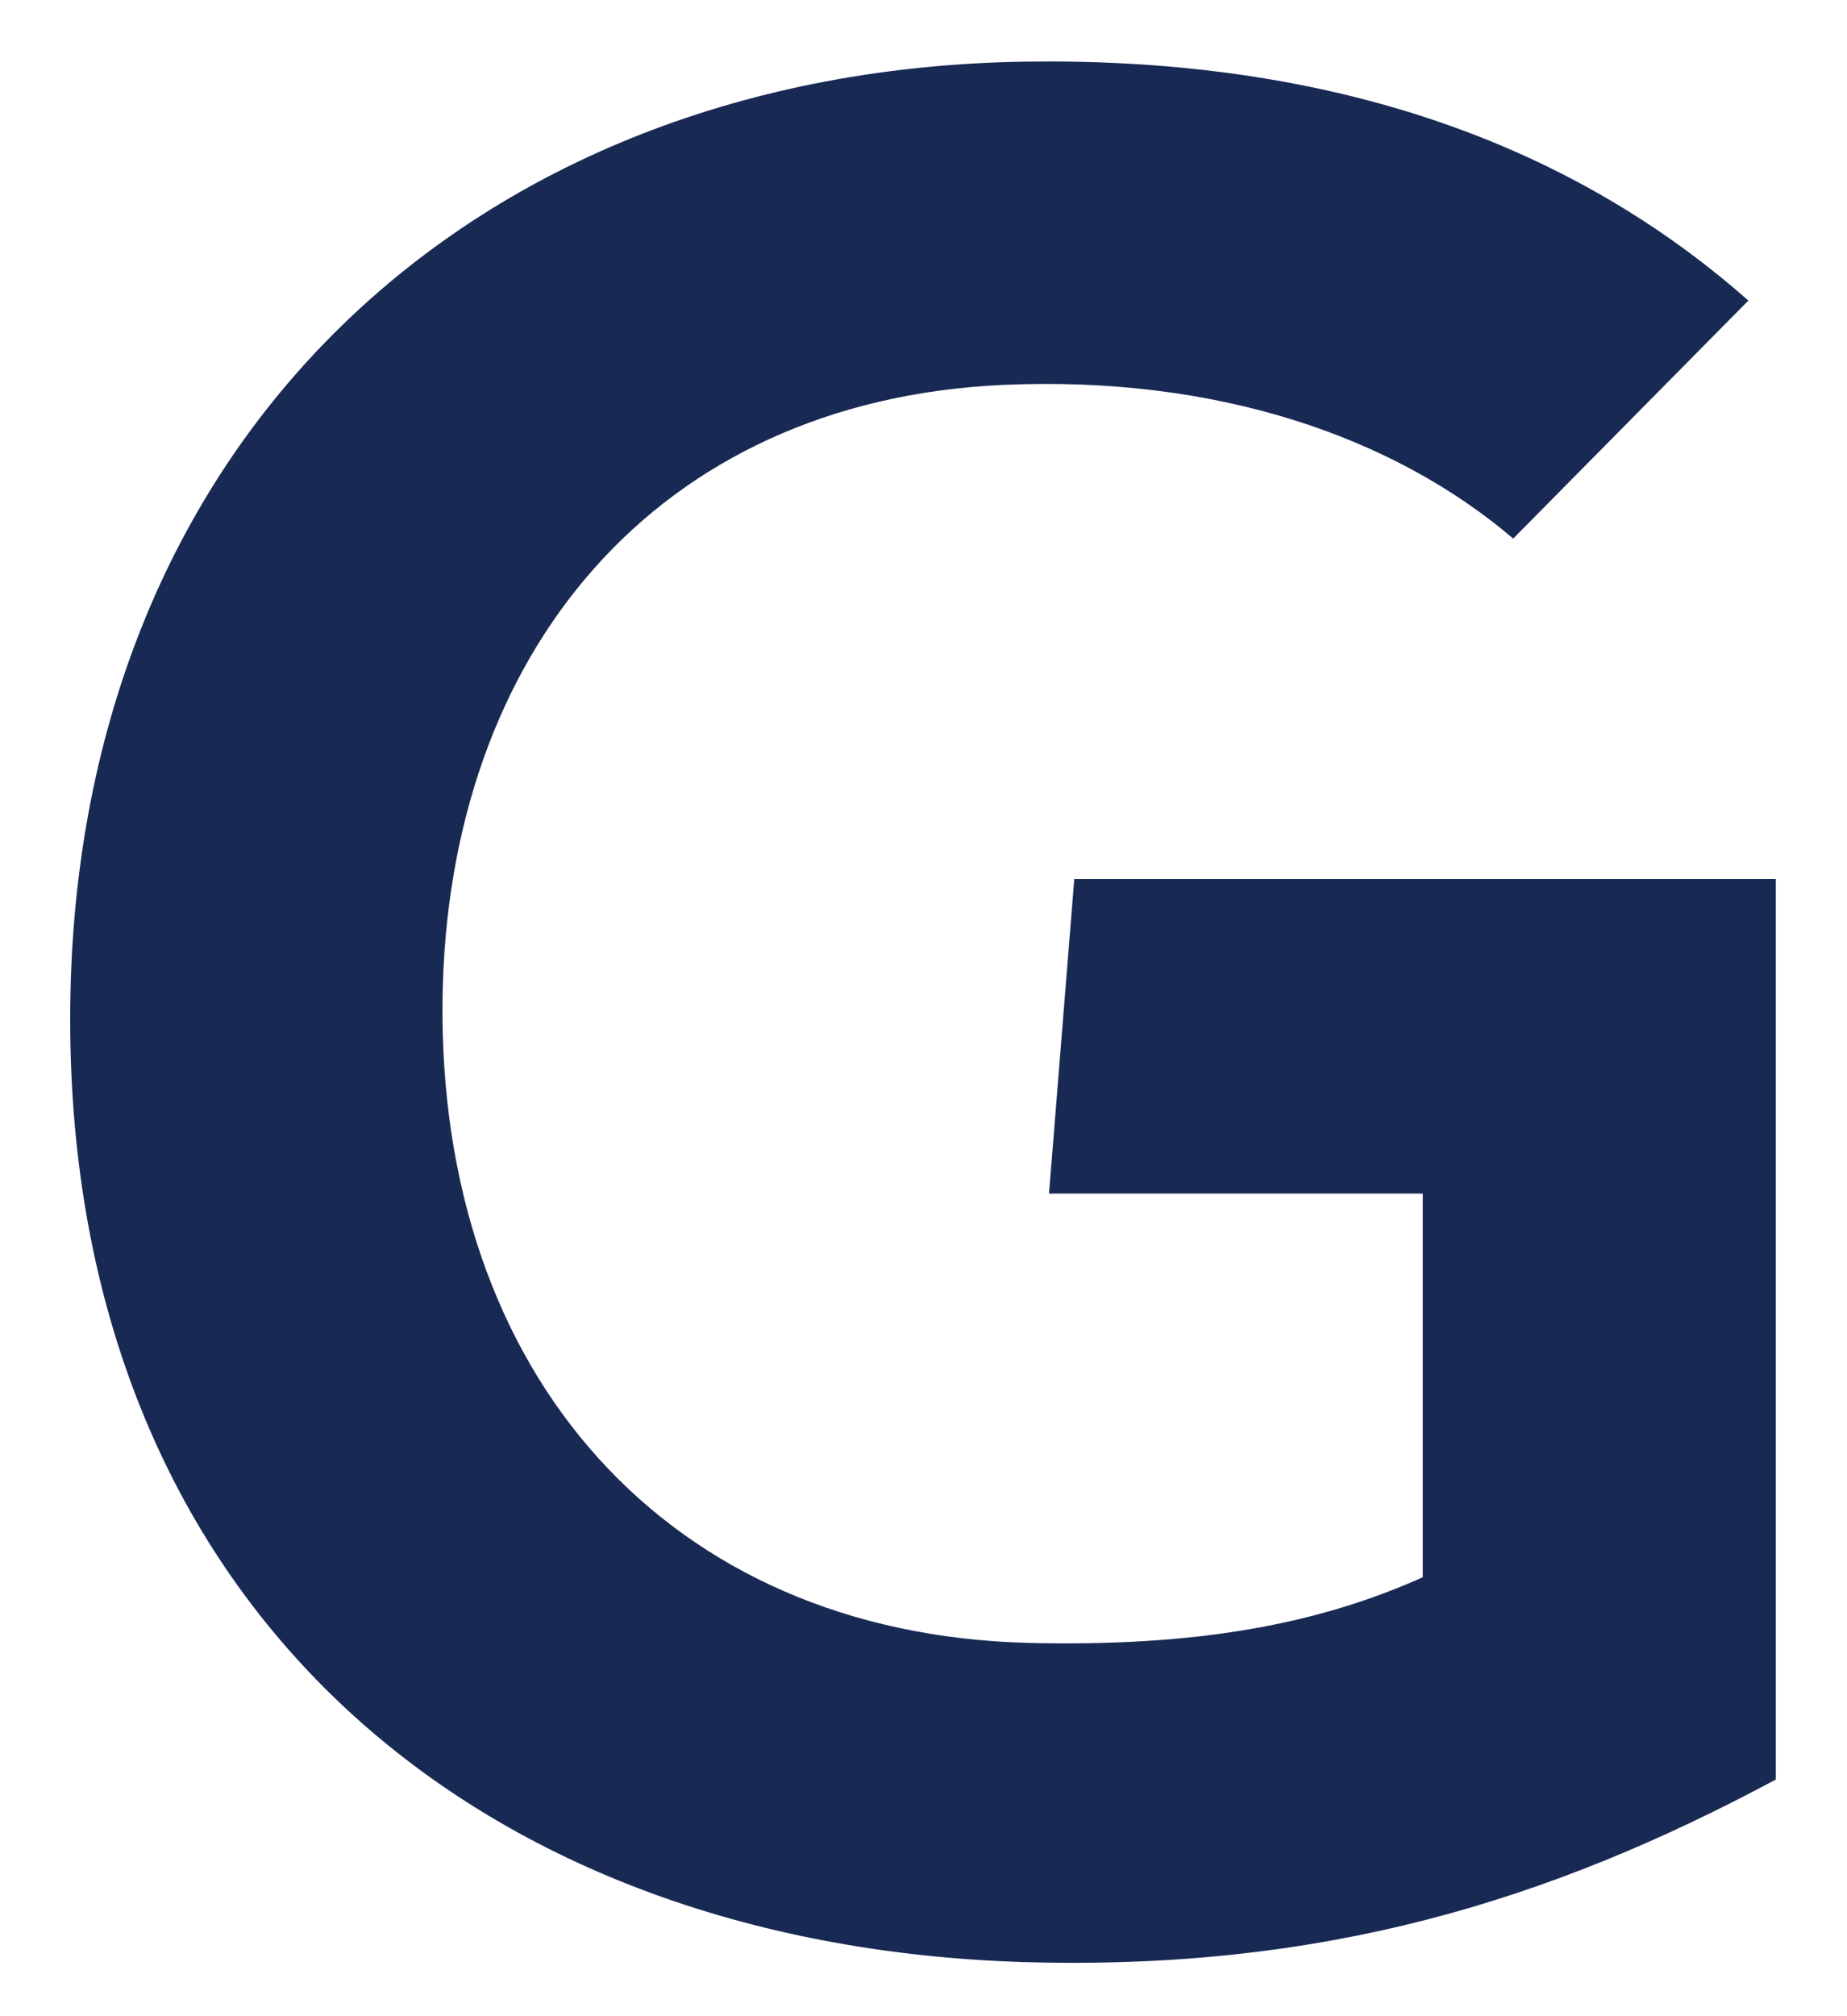
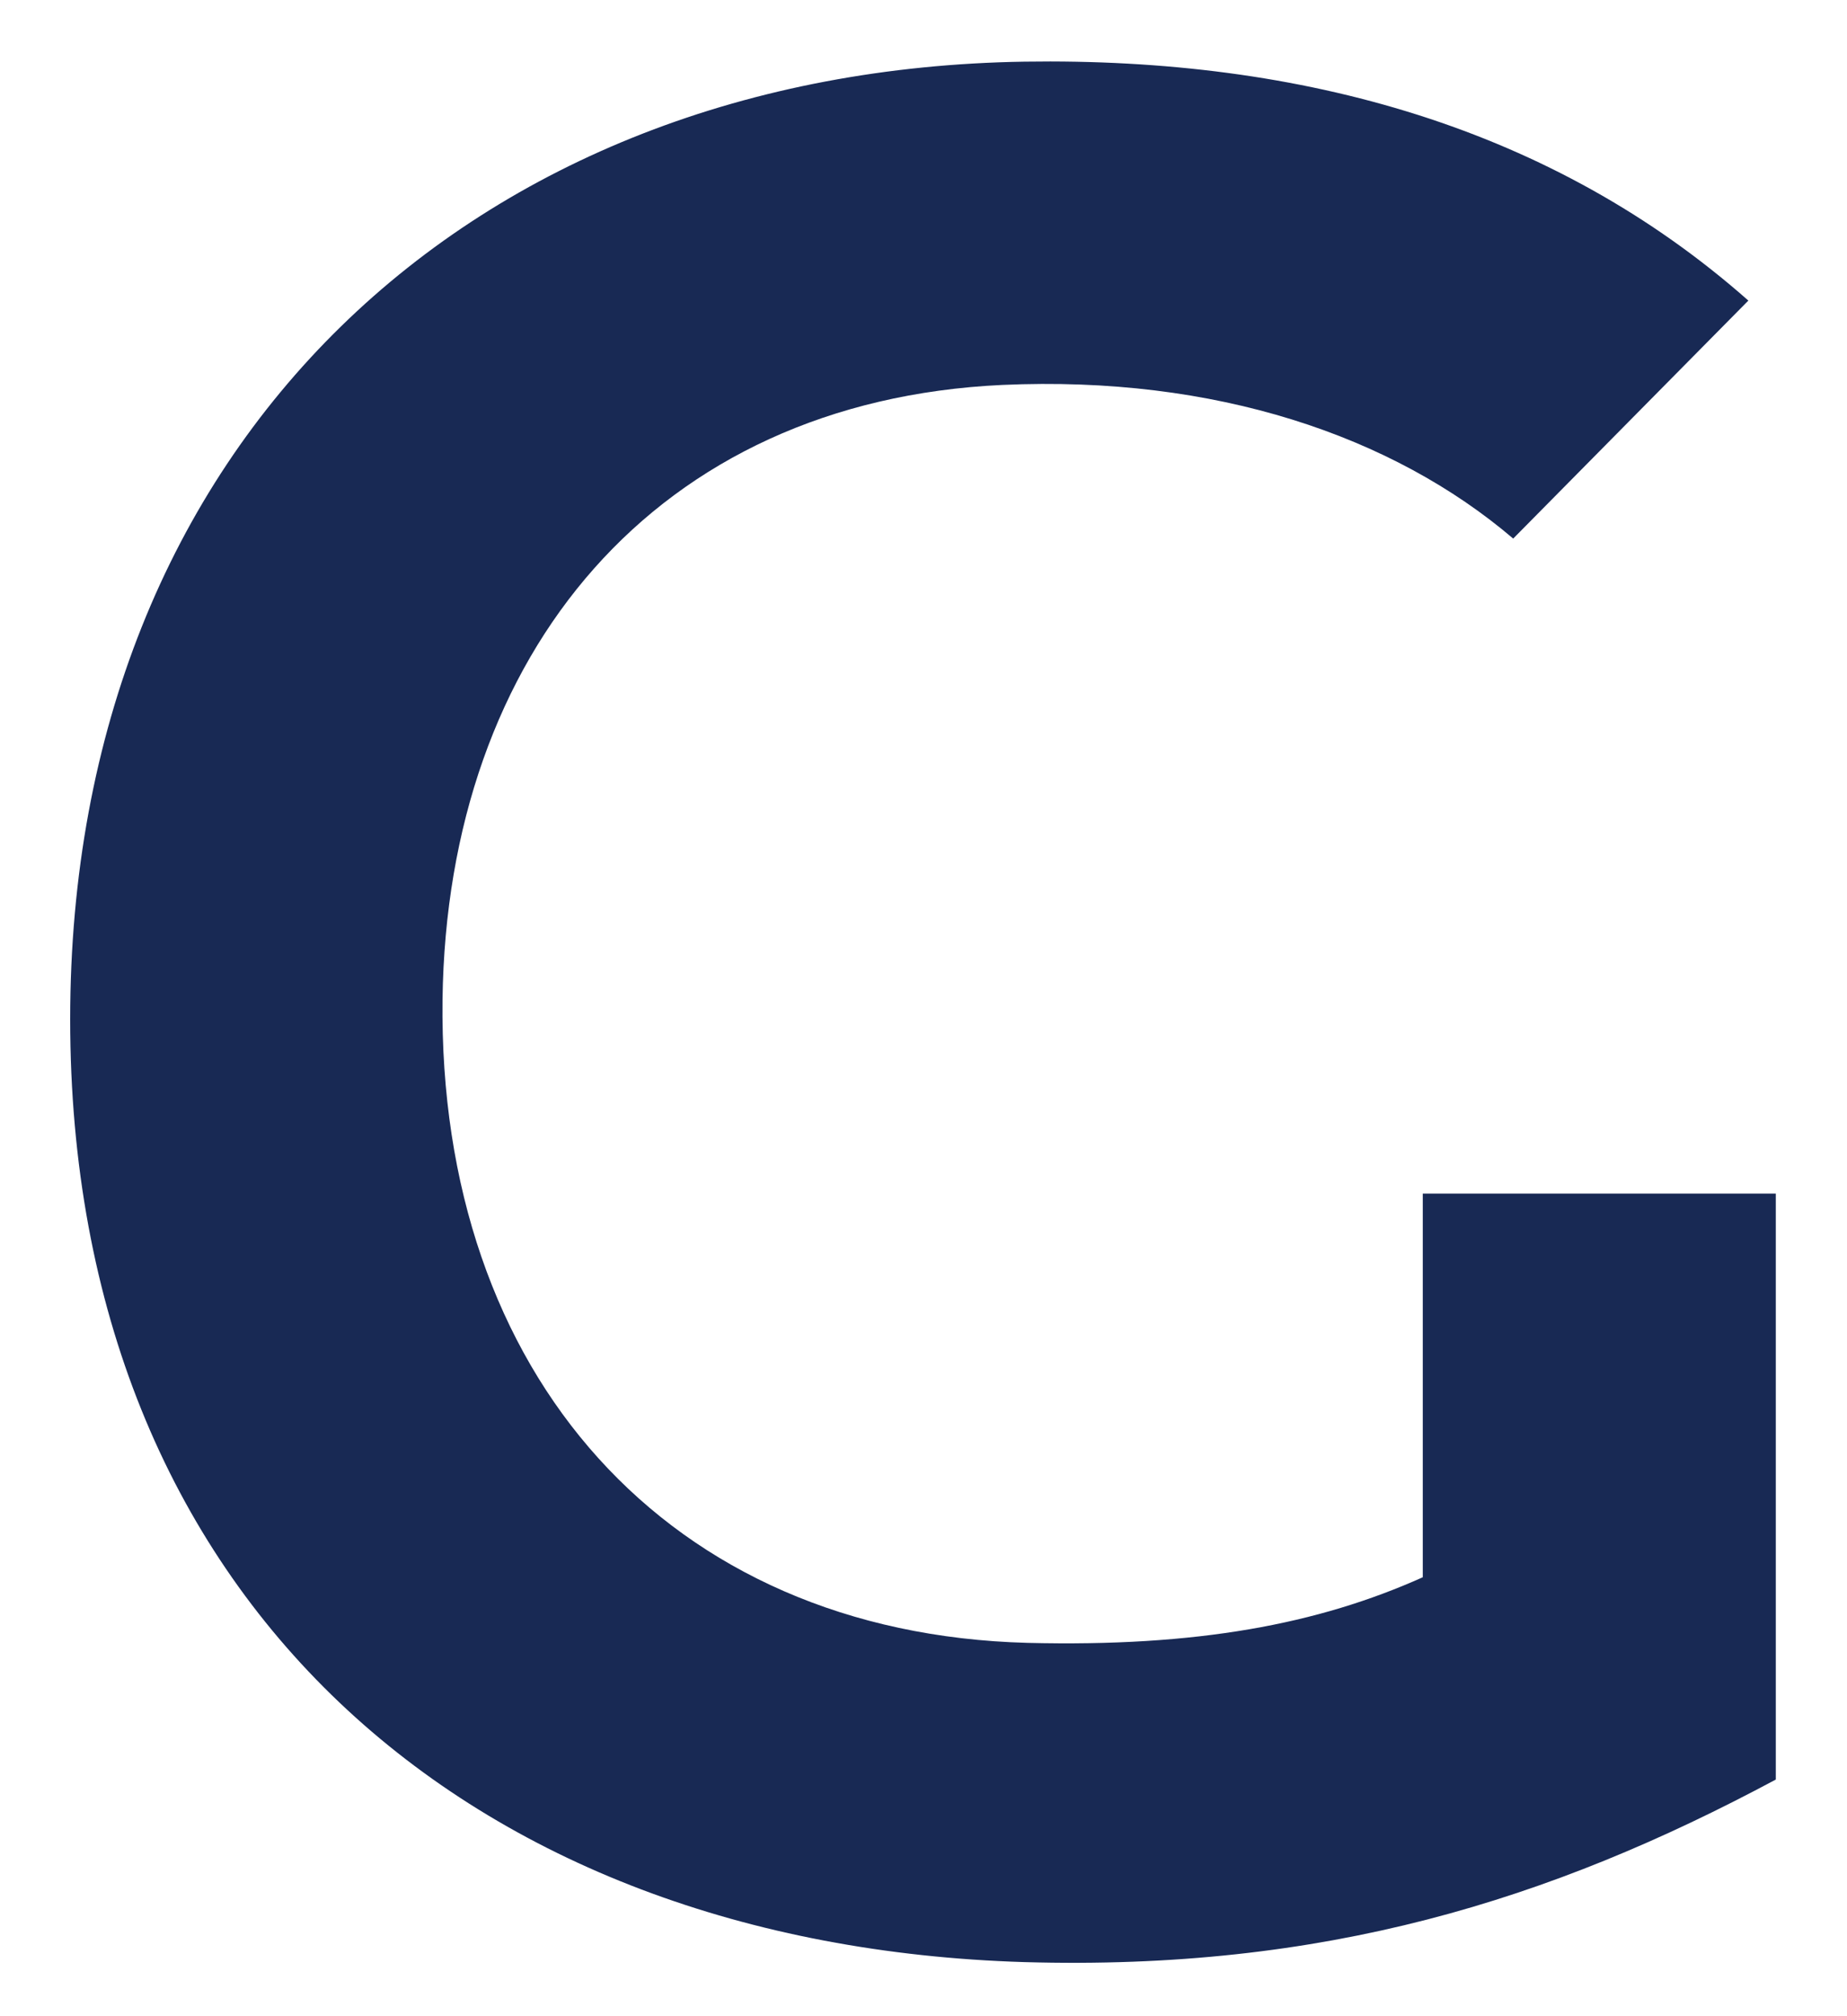
<svg xmlns="http://www.w3.org/2000/svg" width="22" height="24" viewBox="0 0 22 24" fill="none">
-   <path d="M21.152 21.183C18.454 22.627 15.758 23.459 12.198 23.356C5.598 23.154 0.836 19.056 0.836 12.133C0.836 5.241 5.644 0.837 12.201 0.734C15.525 0.683 18.5 1.526 20.825 3.578L18.024 6.411C16.585 5.185 14.469 4.468 11.939 4.582C7.812 4.774 5.325 7.774 5.271 11.897C5.217 16.364 7.956 19.443 12.239 19.556C14.254 19.606 15.697 19.335 16.947 18.775V14.208H12.495L12.796 10.463H21.152V21.183Z" fill="#182954" />
+   <path d="M21.152 21.183C18.454 22.627 15.758 23.459 12.198 23.356C5.598 23.154 0.836 19.056 0.836 12.133C0.836 5.241 5.644 0.837 12.201 0.734C15.525 0.683 18.5 1.526 20.825 3.578L18.024 6.411C16.585 5.185 14.469 4.468 11.939 4.582C7.812 4.774 5.325 7.774 5.271 11.897C5.217 16.364 7.956 19.443 12.239 19.556C14.254 19.606 15.697 19.335 16.947 18.775V14.208H12.495H21.152V21.183Z" fill="#182954" />
</svg>